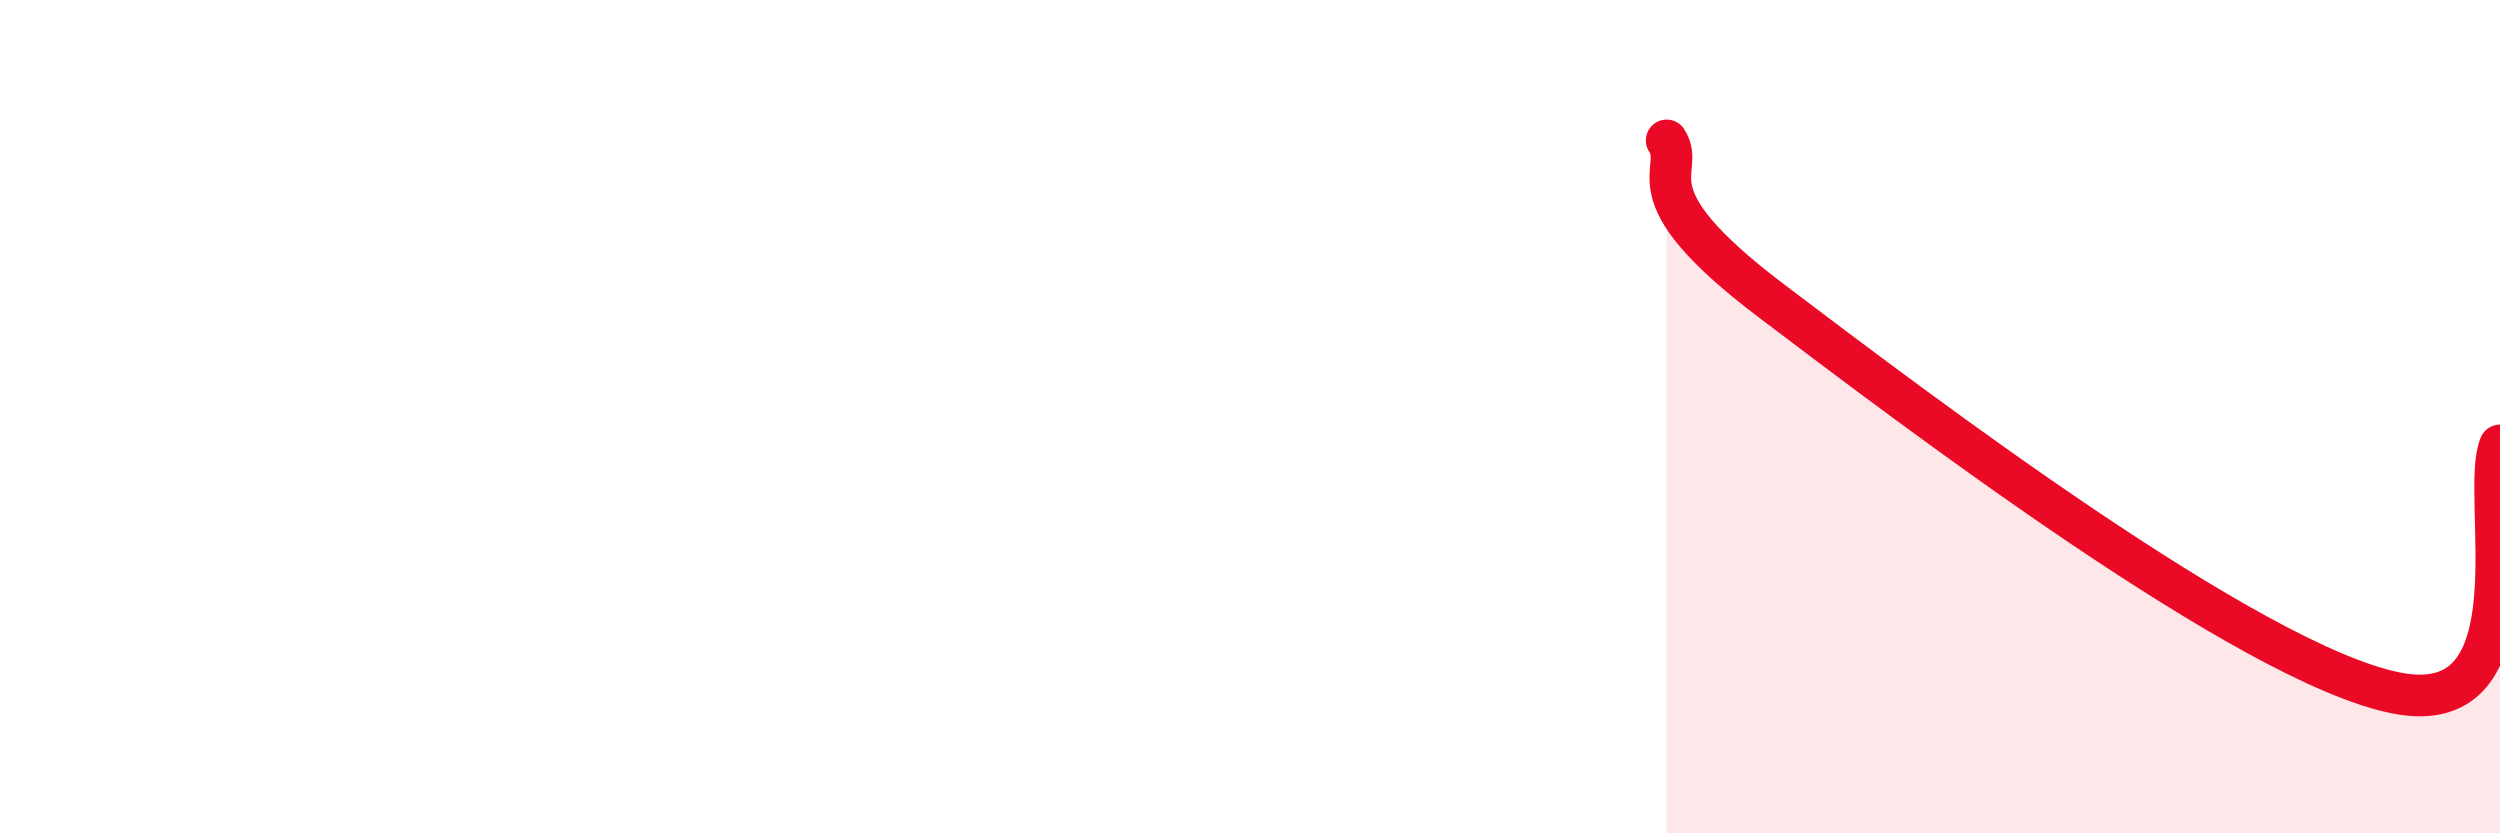
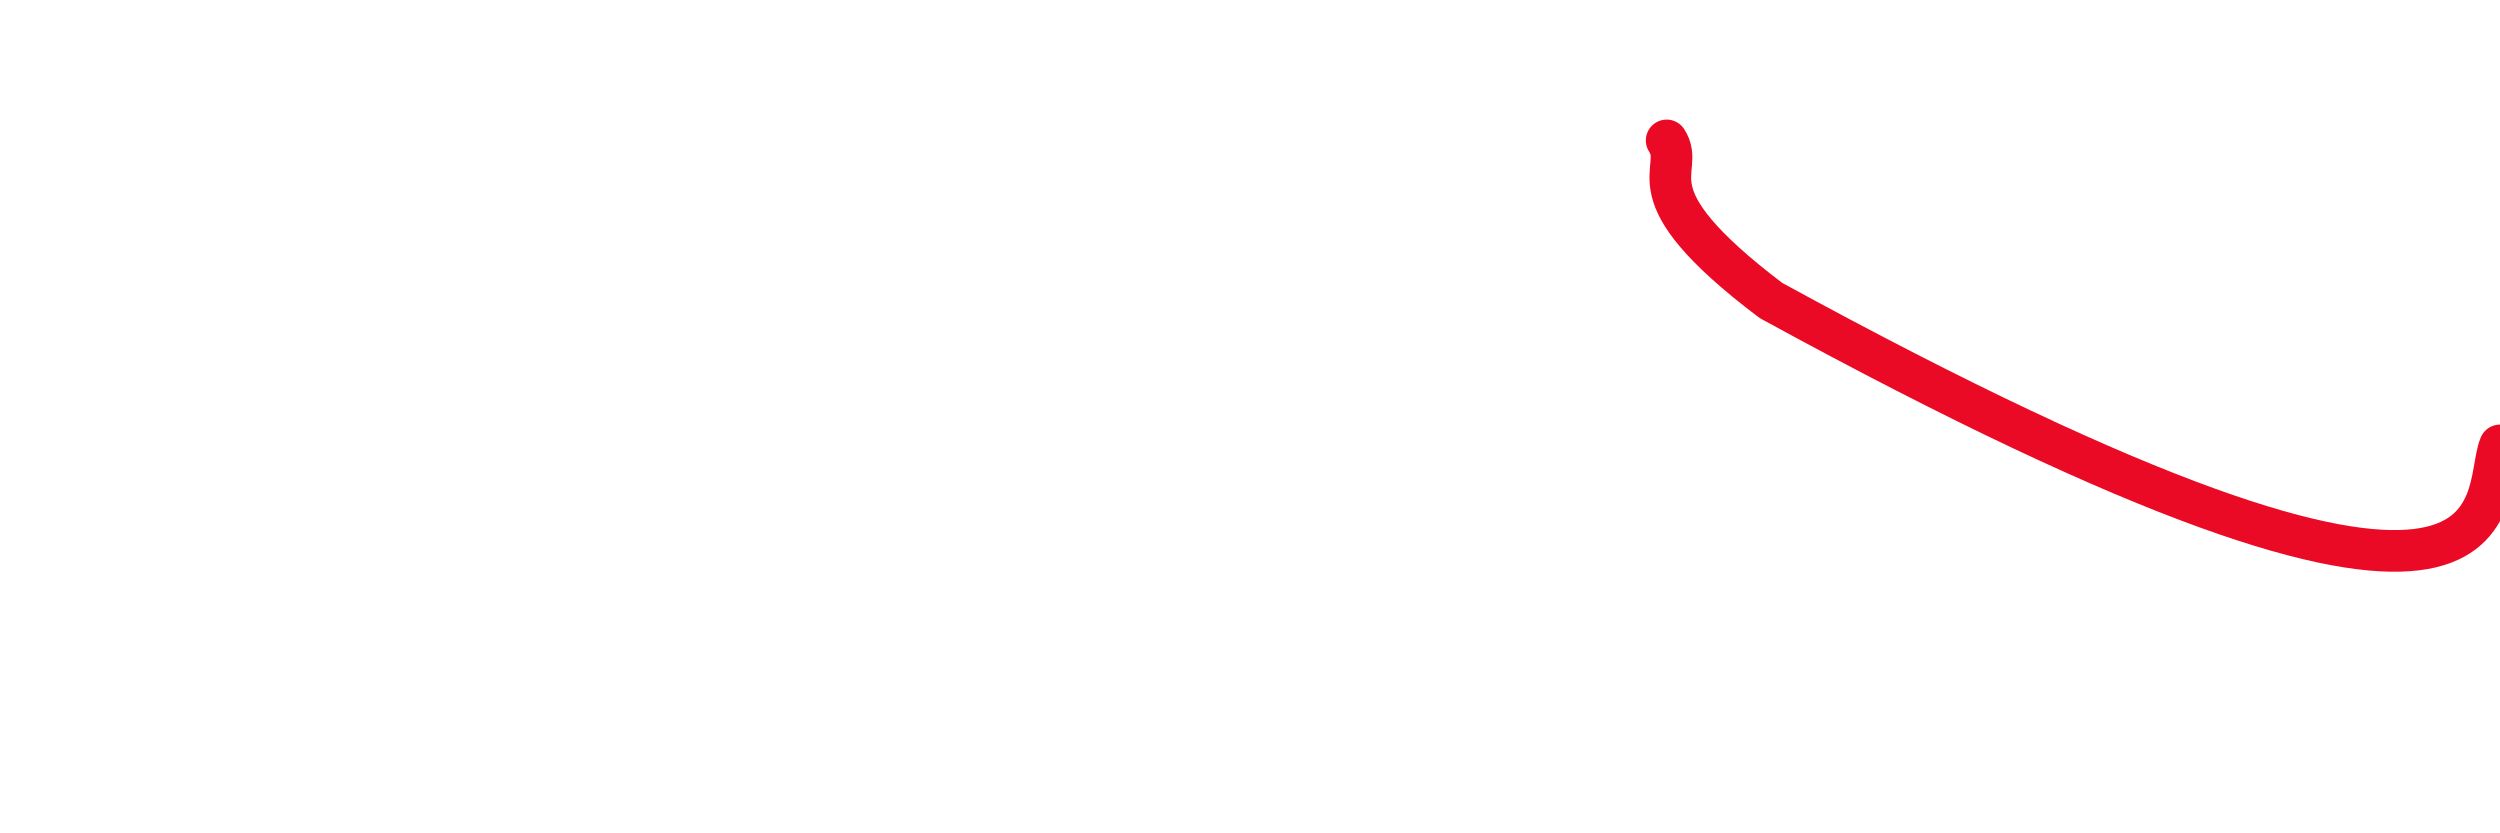
<svg xmlns="http://www.w3.org/2000/svg" width="60" height="20" viewBox="0 0 60 20">
-   <path d="M 40,3.37 C 40.5,4.14 39,4.56 42.5,7.21 C 46,9.86 54,15.93 57.5,16.63 C 61,17.33 59.5,11.88 60,10.69L60 20L40 20Z" fill="#EB0A25" opacity="0.1" stroke-linecap="round" stroke-linejoin="round" />
-   <path d="M 40,3.37 C 40.5,4.14 39,4.56 42.5,7.21 C 46,9.86 54,15.93 57.5,16.63 C 61,17.33 59.5,11.88 60,10.69" stroke="#EB0A25" stroke-width="1" fill="none" stroke-linecap="round" stroke-linejoin="round" />
+   <path d="M 40,3.37 C 40.5,4.14 39,4.56 42.5,7.21 C 61,17.33 59.5,11.88 60,10.69" stroke="#EB0A25" stroke-width="1" fill="none" stroke-linecap="round" stroke-linejoin="round" />
</svg>